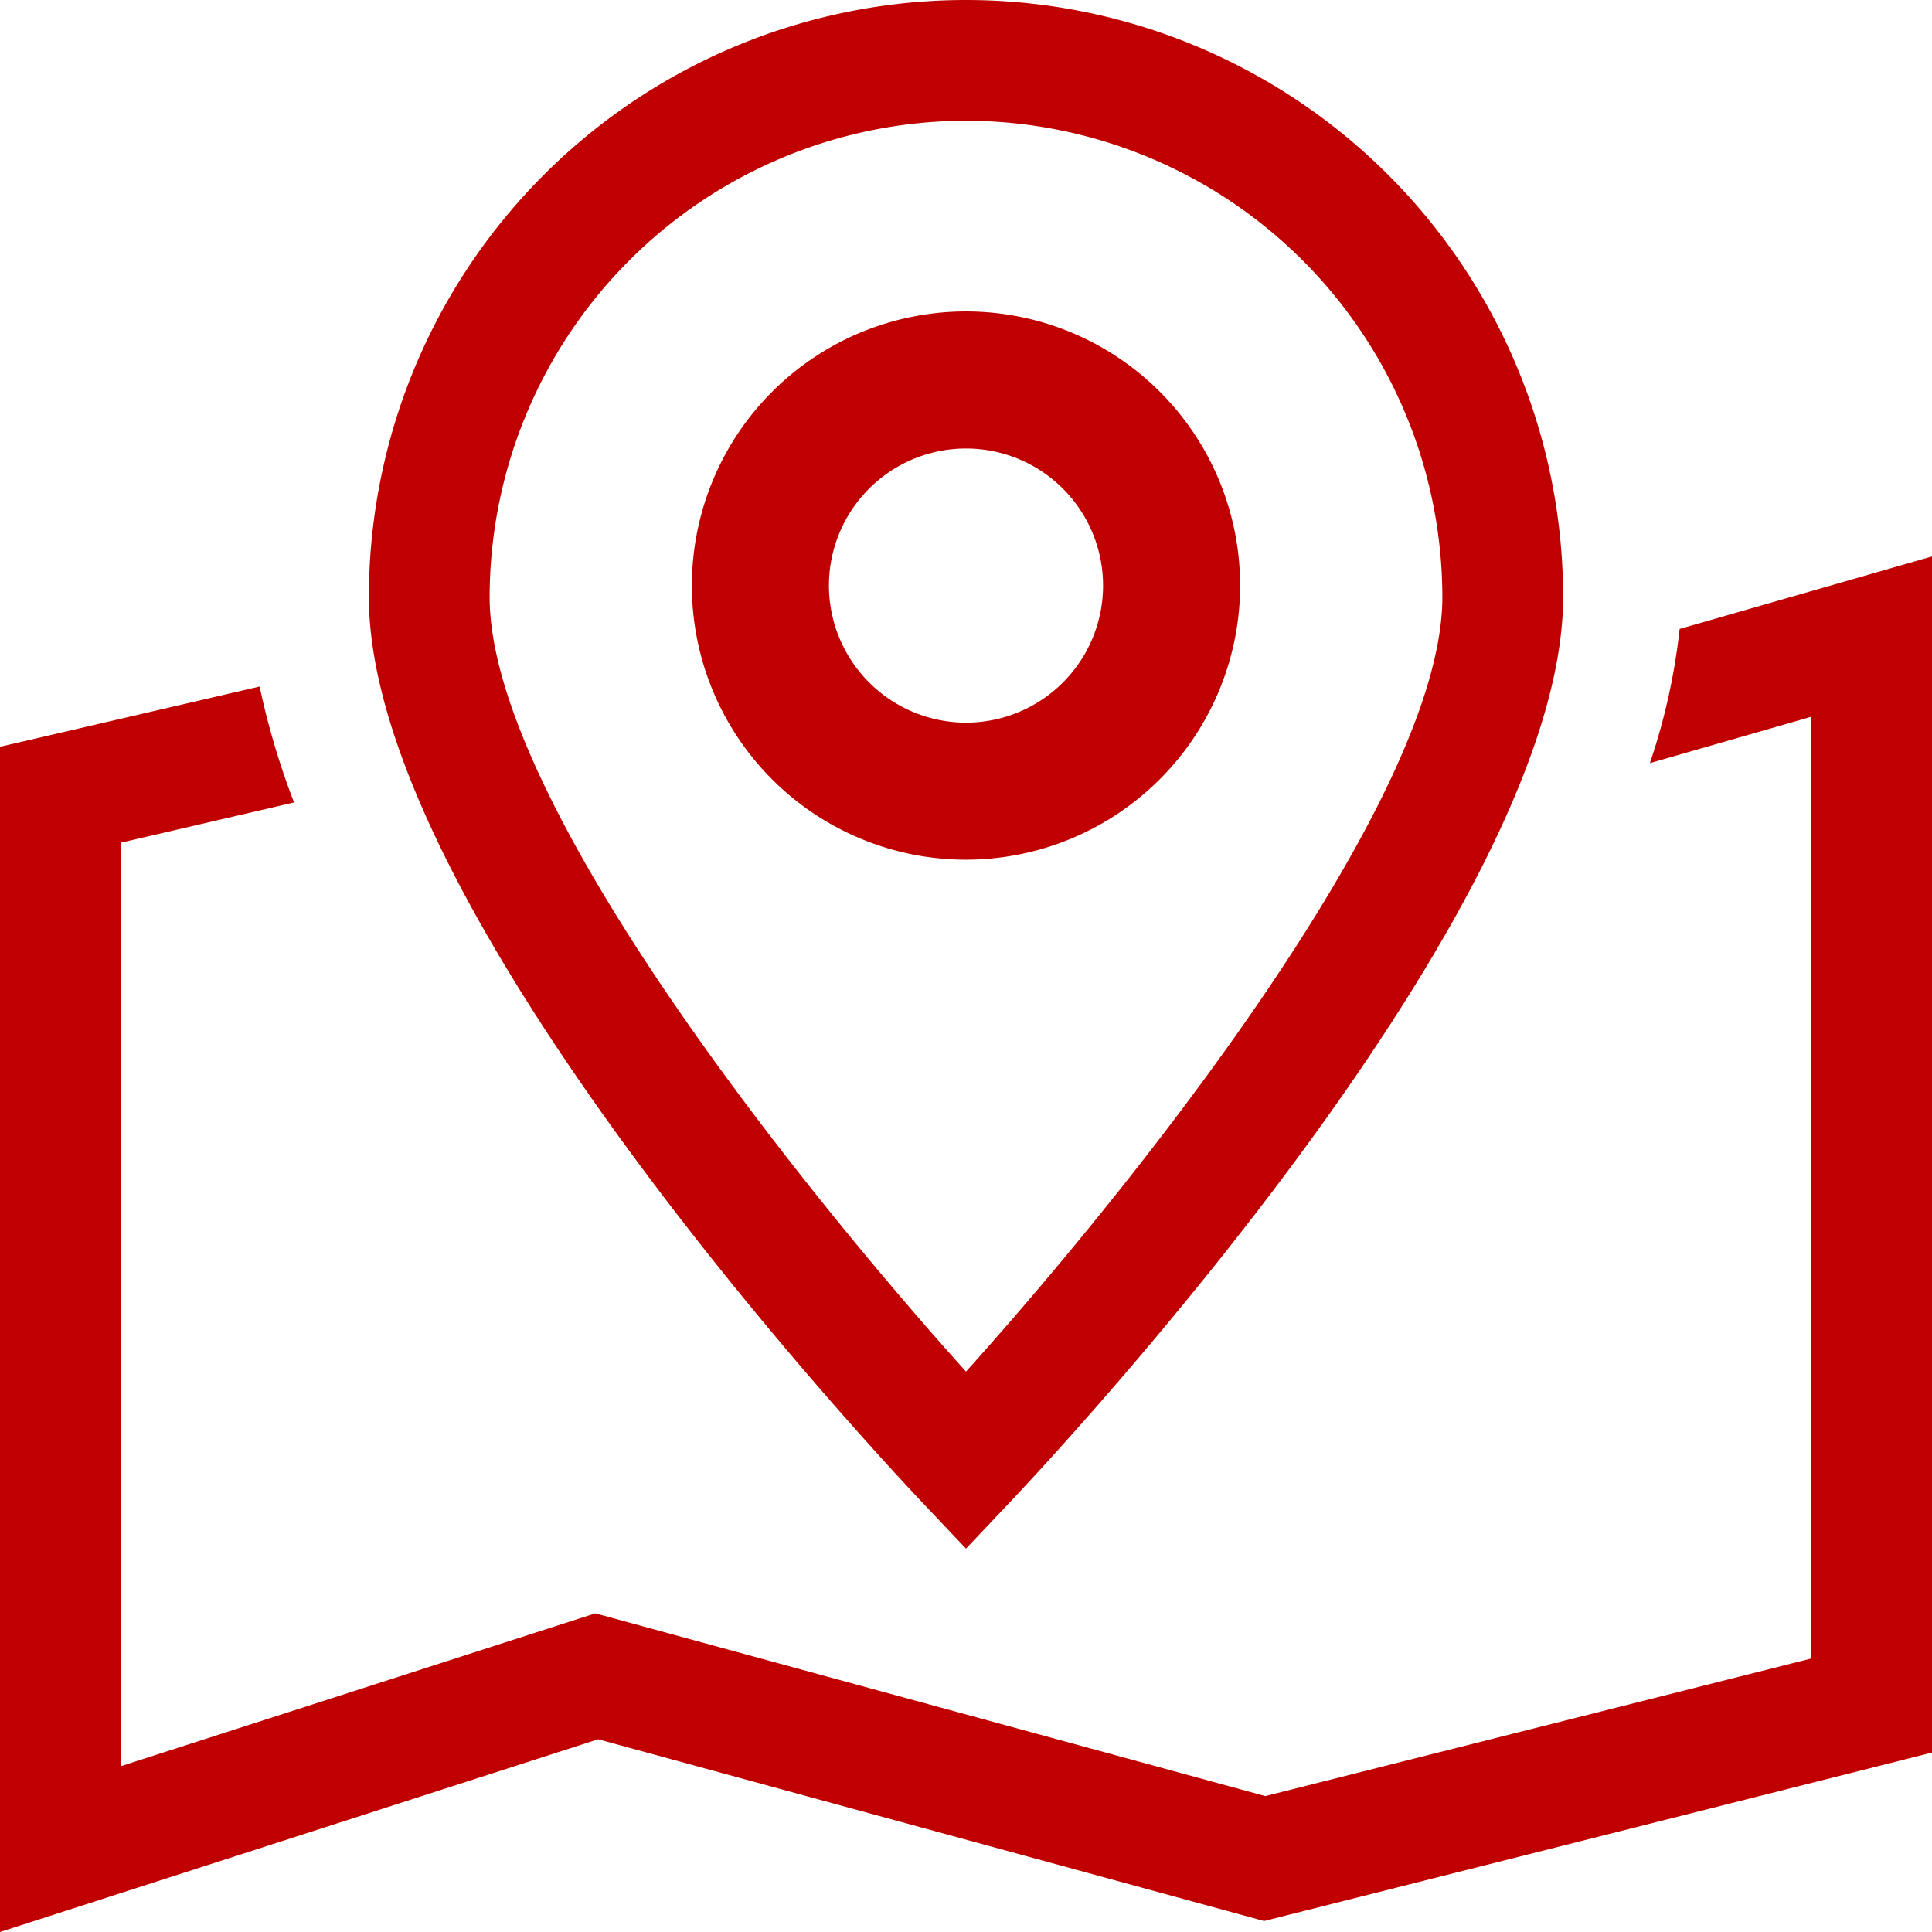
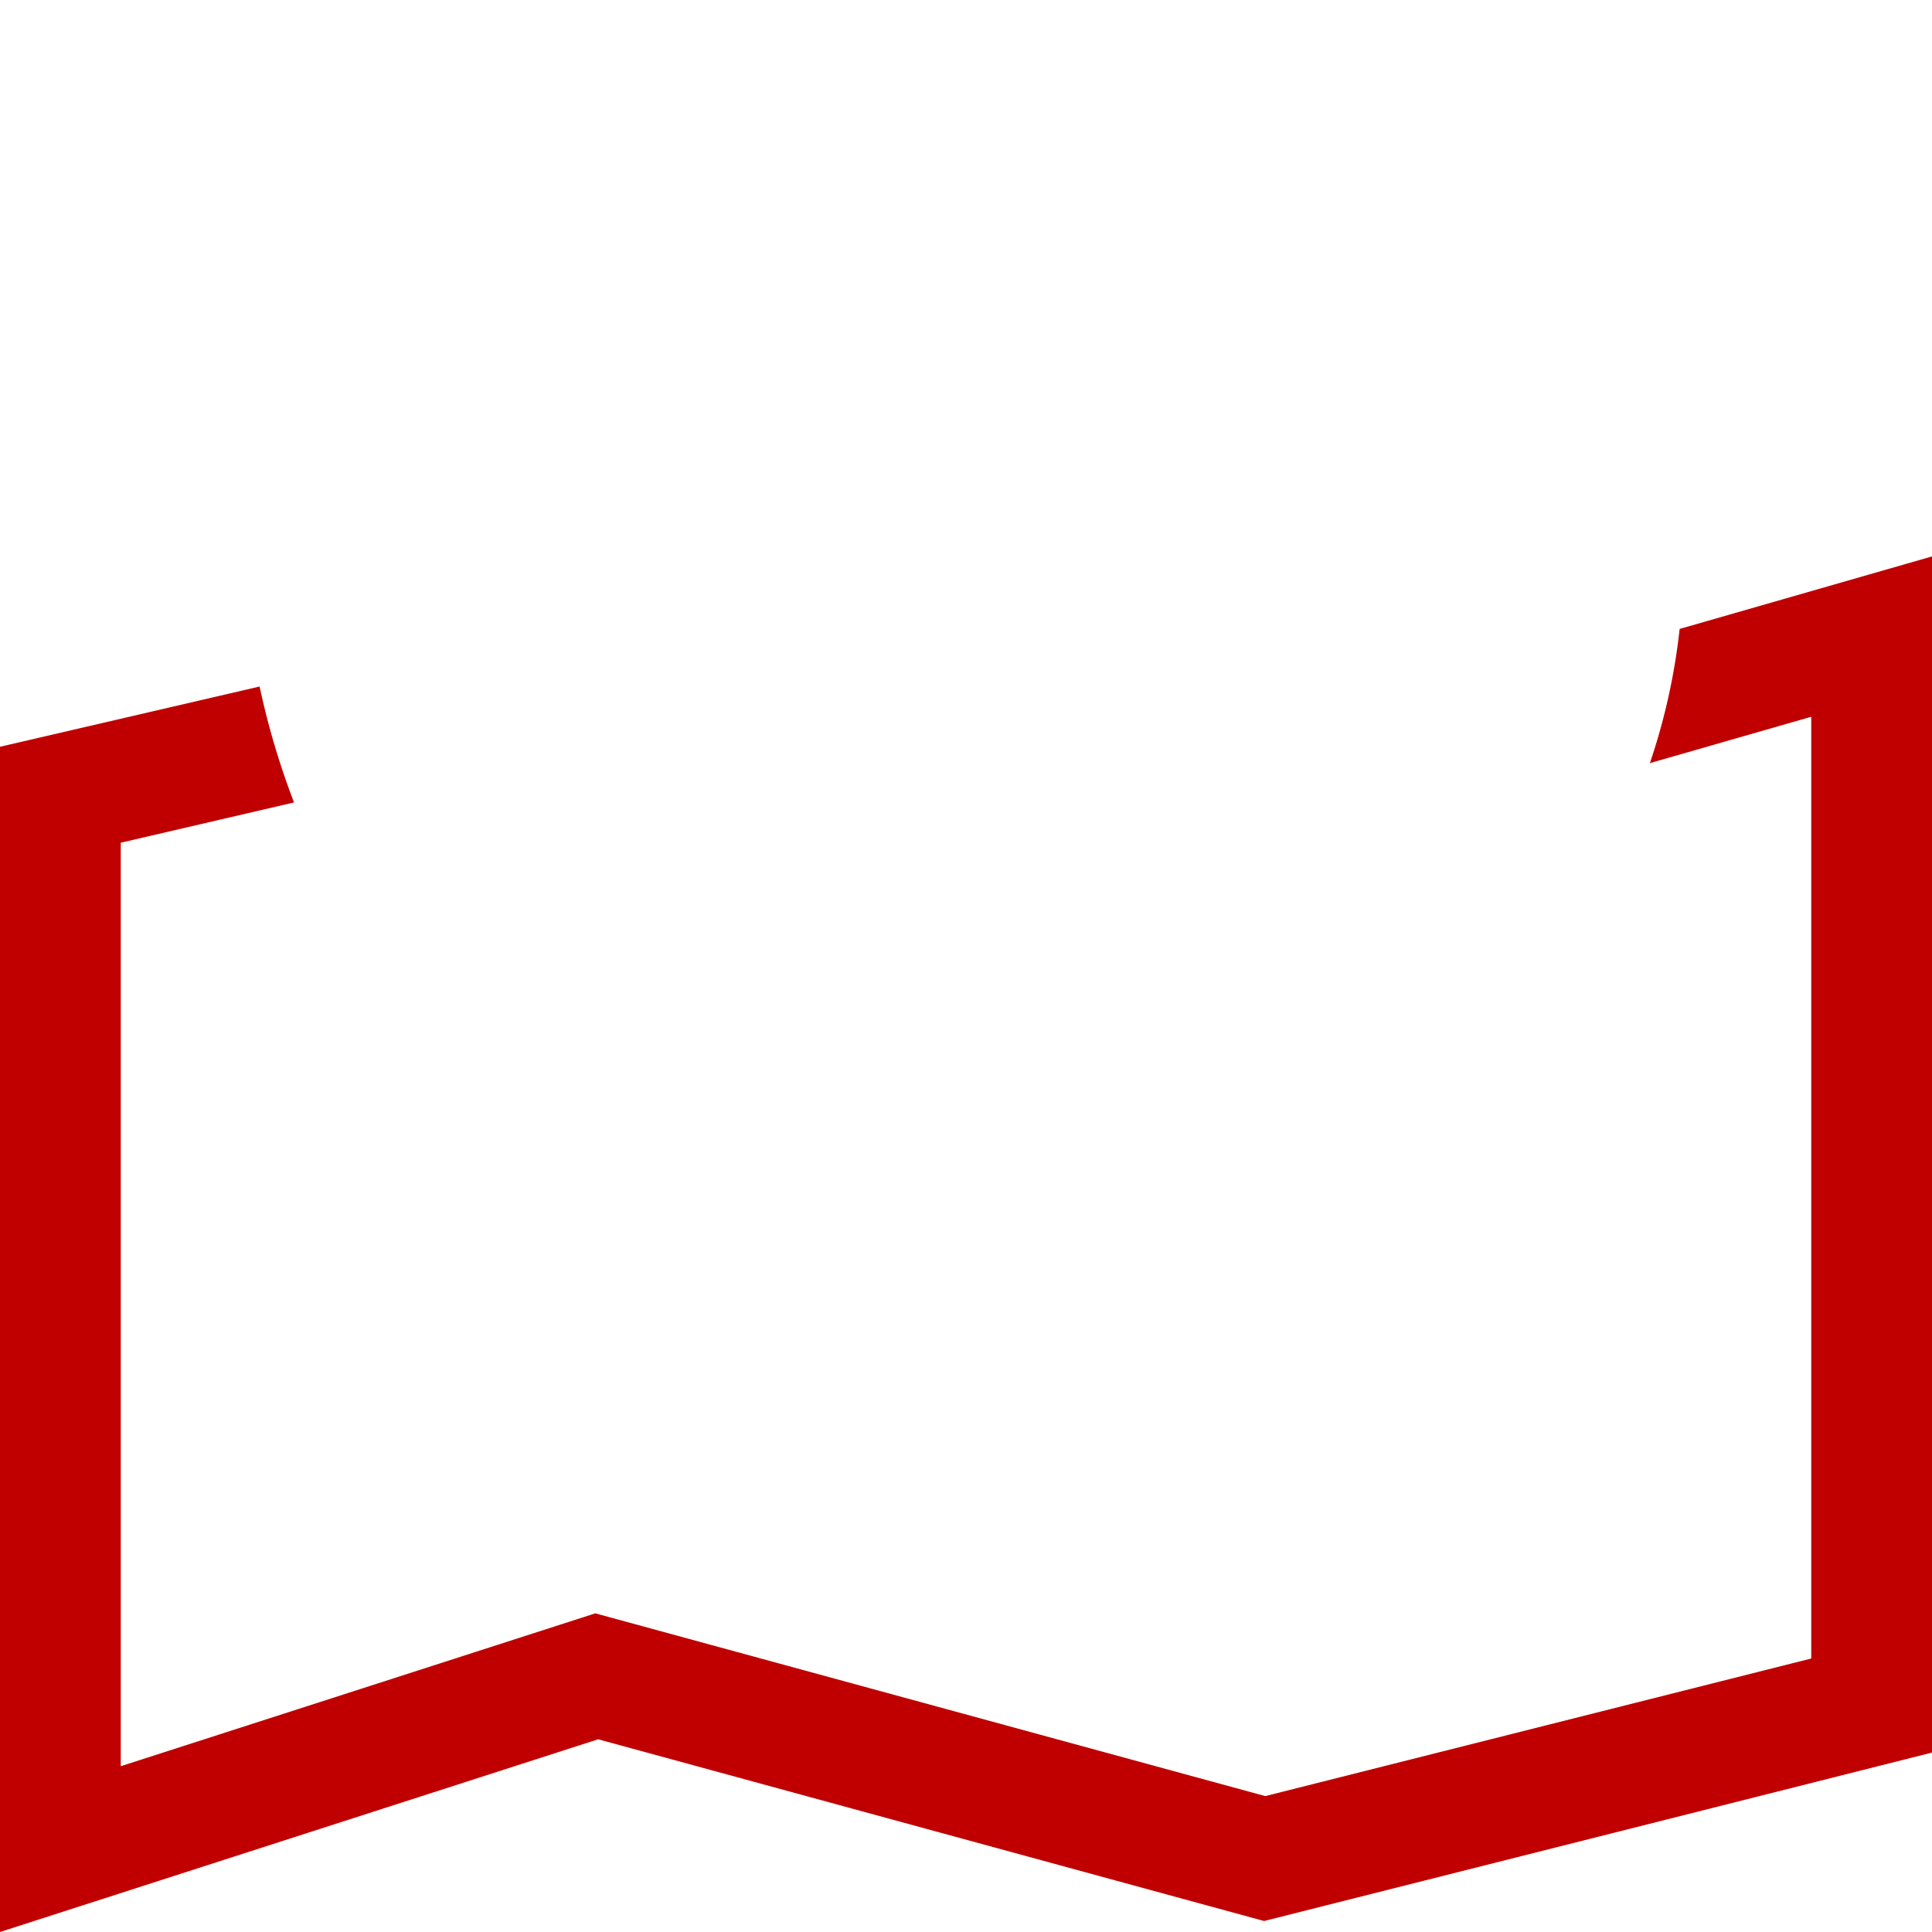
<svg xmlns="http://www.w3.org/2000/svg" xmlns:ns1="http://sodipodi.sourceforge.net/DTD/sodipodi-0.dtd" xmlns:ns2="http://www.inkscape.org/namespaces/inkscape" class="svg-icon" style="width: 1em;height: 1em;vertical-align: middle;fill: currentColor;overflow: hidden;" viewBox="0 0 1024 1024" version="1.1" id="svg8" ns1:docname="gis-map.svg" ns2:version="1.2.2 (732a01da63, 2022-12-09)">
  <defs id="defs12" />
  <ns1:namedview id="namedview10" pagecolor="#ffffff" bordercolor="#000000" borderopacity="0.25" ns2:showpageshadow="2" ns2:pageopacity="0.0" ns2:pagecheckerboard="0" ns2:deskcolor="#d1d1d1" showgrid="false" ns2:zoom="0.40478516" ns2:cx="85.230398" ns2:cy="412.56454" ns2:window-width="1920" ns2:window-height="1009" ns2:window-x="-8" ns2:window-y="-8" ns2:window-maximized="1" ns2:current-layer="svg8" />
  <path d="M890.24 333.344a332.896 332.896 0 0 1-15.776 71.136L960 379.904V879.04l-289.376 72.928L315.52 855.104 64 936.128V446.656l91.84-21.344a407.52 407.52 0 0 1-18.24-61.44l-137.6 31.936V1024l317.024-102.144 352.96 96.32L1024 928.896V294.912z" fill="#575869" id="path2" style="fill:#c00000;fill-opacity:1" />
-   <path d="M 657.293,310.368 A 145.293,145.293 0 1 0 512,455.661 145.475,145.475 0 0 0 657.293,310.368 Z m -217.94,0 A 72.647,72.647 0 1 1 512,383.015 72.719,72.719 0 0 1 439.353,310.368 Z" fill="#575869" id="path4" style="fill:#c00000;fill-opacity:1;stroke-width:1.135" />
-   <path d="M512 820.8l23.232-24.576c30.016-31.712 293.248-314.688 293.248-479.744a316.48 316.48 0 0 0-632.96 0c0 165.056 263.232 448 293.216 479.744zM512 64a252.768 252.768 0 0 1 252.48 252.48c0 107.744-165.088 313.408-252.48 410.496-87.424-97.088-252.48-302.72-252.48-410.496A252.736 252.736 0 0 1 512 64z" fill="#575869" id="path6" style="fill:#c00000;fill-opacity:1" />
</svg>